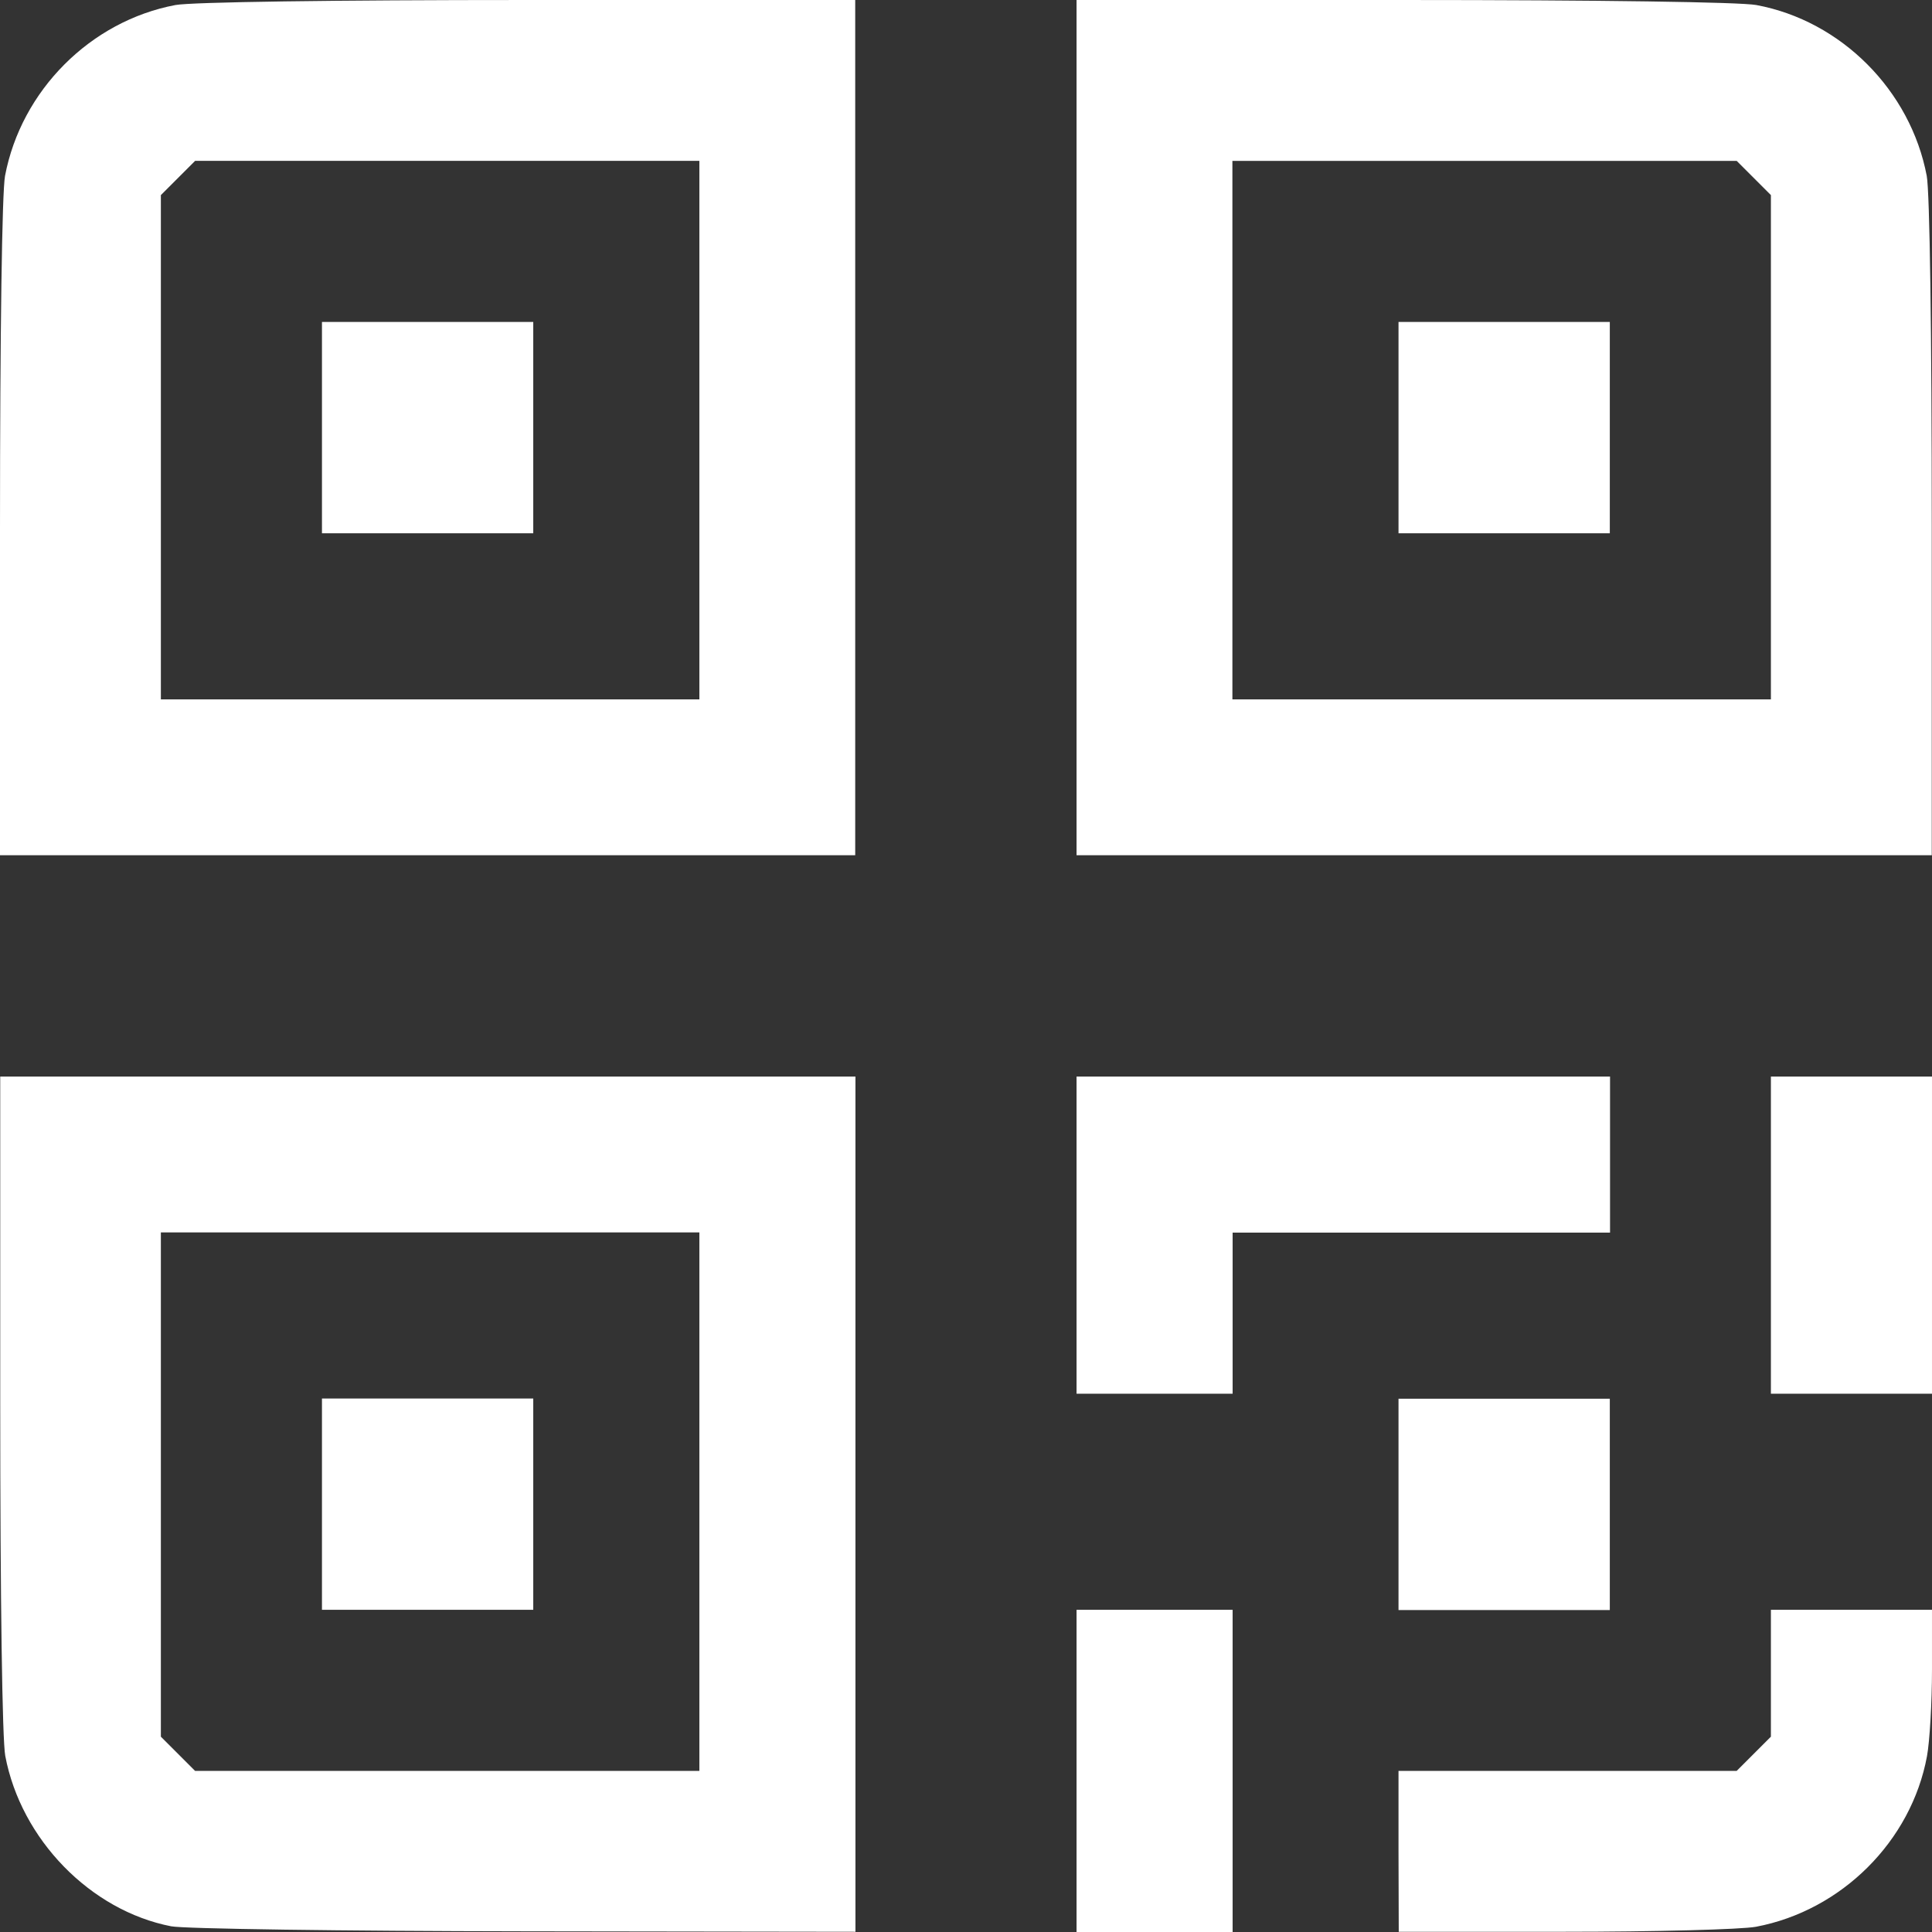
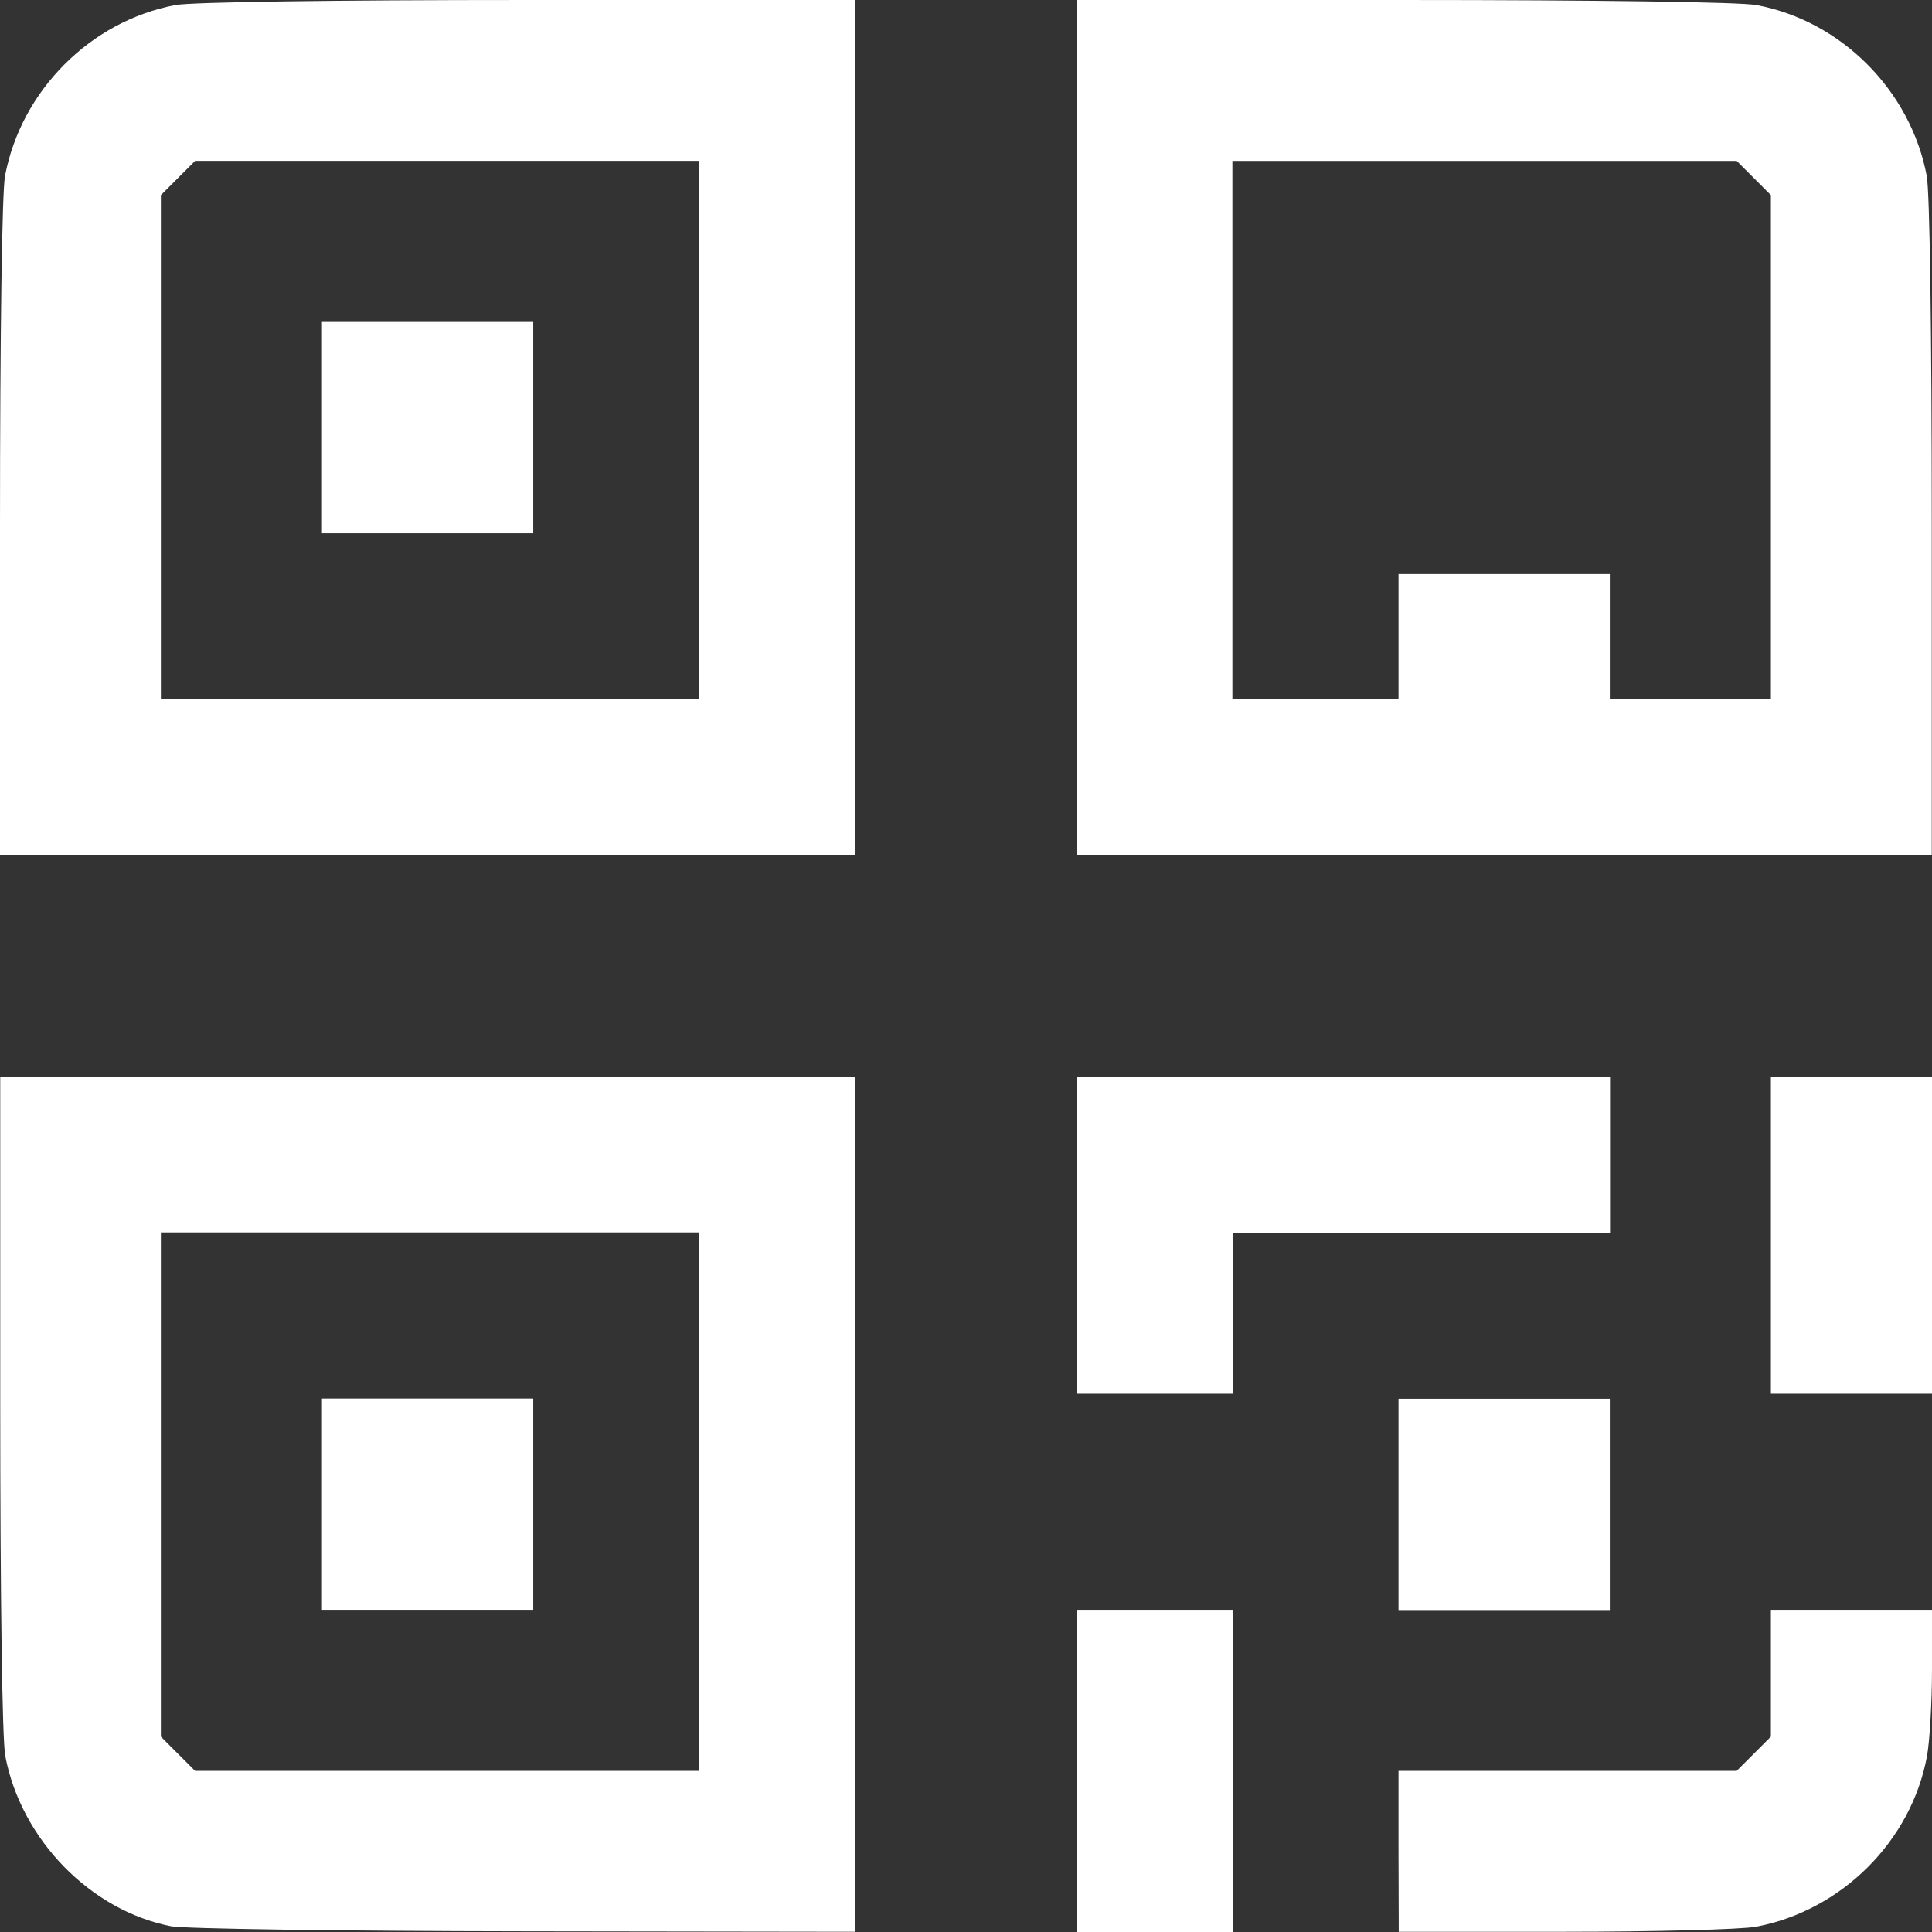
<svg xmlns="http://www.w3.org/2000/svg" xmlns:ns1="http://www.inkscape.org/namespaces/inkscape" xmlns:ns2="http://sodipodi.sourceforge.net/DTD/sodipodi-0.dtd" width="8.467mm" height="8.467mm" viewBox="0 0 8.467 8.467" version="1.1" id="svg5" xml:space="preserve" ns1:version="1.2.1 (9c6d41e410, 2022-07-14)" ns2:docname="qr.svg">
  <rect x="0" y="0" width="8.467" height="8.467" fill="#333333" stroke="none" />
  <ns2:namedview id="namedview7" pagecolor="#ffffff" bordercolor="#666666" borderopacity="1.0" ns1:showpageshadow="2" ns1:pageopacity="0.0" ns1:pagecheckerboard="0" ns1:deskcolor="#d1d1d1" ns1:document-units="mm" showgrid="false" ns1:zoom="10.696226" ns1:cx="10.284001" ns1:cy="17.763275" ns1:window-width="1920" ns1:window-height="1011" ns1:window-x="0" ns1:window-y="0" ns1:window-maximized="1" ns1:current-layer="layer1" />
  <defs id="defs2" />
  <g ns1:label="Layer 1" ns1:groupmode="layer" id="layer1" transform="translate(-21.319,-60.295)">
-     <path style="fill:#ffffff;stroke-width:0.022;fill-opacity:1" d="m 22.069,68.737 c -0.354,-0.069 -0.658,-0.381 -0.727,-0.747 -0.013,-0.071 -0.022,-0.679 -0.022,-1.547 v -1.43 h 1.874 1.874 v 1.874 1.874 l -1.45,-0.002 c -0.797,-0.001 -1.494,-0.011 -1.549,-0.022 z m 2.315,-1.861 v -1.18 h -1.18 -1.18 v 1.105 1.105 l 0.075,0.075 0.075,0.075 h 1.105 1.105 z m -1.654,0.011 v -0.463 h 0.463 0.463 v 0.463 0.463 h -0.463 -0.463 z m 3.307,1.169 v -0.706 h 0.342 0.342 v 0.706 0.706 h -0.342 -0.342 z m 1.411,0.353 v -0.353 h 0.741 0.741 l 0.075,-0.075 0.075,-0.075 v -0.278 -0.278 h 0.353 0.353 v 0.262 c 0,0.144 -0.01,0.315 -0.022,0.38 -0.069,0.372 -0.374,0.676 -0.749,0.747 -0.064,0.012 -0.443,0.022 -0.842,0.022 H 27.449 Z m 0,-1.521 v -0.463 h 0.463 0.463 v 0.463 0.463 h -0.463 -0.463 z m -1.411,-1.18 V 65.013 h 1.169 1.169 v 0.342 0.342 h -0.827 -0.827 v 0.353 0.353 h -0.342 -0.342 z m 3.043,0 V 65.013 h 0.353 0.353 v 0.695 0.695 H 29.433 29.08 Z M 21.319,62.613 c 0,-0.868 0.009,-1.476 0.022,-1.547 0.071,-0.375 0.375,-0.679 0.747,-0.749 0.072,-0.013 0.684,-0.022 1.549,-0.022 h 1.43 v 1.874 1.874 h -1.874 -1.874 z m 3.065,-0.433 v -1.18 h -1.105 -1.105 l -0.075,0.075 -0.075,0.075 v 1.105 1.105 h 1.18 1.18 z m -1.654,-0.011 v -0.463 h 0.463 0.463 v 0.463 0.463 h -0.463 -0.463 z m 3.307,0 v -1.874 h 1.43 c 0.865,0 1.477,0.009 1.549,0.022 0.372,0.069 0.676,0.374 0.747,0.749 0.013,0.071 0.022,0.679 0.022,1.547 v 1.43 h -1.874 -1.874 z m 3.043,0.086 v -1.105 l -0.075,-0.075 -0.075,-0.075 h -1.105 -1.105 v 1.18 1.18 h 1.18 1.18 z m -1.632,-0.086 v -0.463 h 0.463 0.463 v 0.463 0.463 h -0.463 -0.463 z" id="path248" />
+     <path style="fill:#ffffff;stroke-width:0.022;fill-opacity:1" d="m 22.069,68.737 c -0.354,-0.069 -0.658,-0.381 -0.727,-0.747 -0.013,-0.071 -0.022,-0.679 -0.022,-1.547 v -1.43 h 1.874 1.874 v 1.874 1.874 l -1.45,-0.002 c -0.797,-0.001 -1.494,-0.011 -1.549,-0.022 z m 2.315,-1.861 v -1.18 h -1.18 -1.18 v 1.105 1.105 l 0.075,0.075 0.075,0.075 h 1.105 1.105 z m -1.654,0.011 v -0.463 h 0.463 0.463 v 0.463 0.463 h -0.463 -0.463 z m 3.307,1.169 v -0.706 h 0.342 0.342 v 0.706 0.706 h -0.342 -0.342 z m 1.411,0.353 v -0.353 h 0.741 0.741 l 0.075,-0.075 0.075,-0.075 v -0.278 -0.278 h 0.353 0.353 v 0.262 c 0,0.144 -0.01,0.315 -0.022,0.38 -0.069,0.372 -0.374,0.676 -0.749,0.747 -0.064,0.012 -0.443,0.022 -0.842,0.022 H 27.449 Z m 0,-1.521 v -0.463 h 0.463 0.463 v 0.463 0.463 h -0.463 -0.463 z m -1.411,-1.18 V 65.013 h 1.169 1.169 v 0.342 0.342 h -0.827 -0.827 v 0.353 0.353 h -0.342 -0.342 z m 3.043,0 V 65.013 h 0.353 0.353 v 0.695 0.695 H 29.433 29.08 Z M 21.319,62.613 c 0,-0.868 0.009,-1.476 0.022,-1.547 0.071,-0.375 0.375,-0.679 0.747,-0.749 0.072,-0.013 0.684,-0.022 1.549,-0.022 h 1.43 v 1.874 1.874 h -1.874 -1.874 z m 3.065,-0.433 v -1.18 h -1.105 -1.105 l -0.075,0.075 -0.075,0.075 v 1.105 1.105 h 1.18 1.18 z m -1.654,-0.011 v -0.463 h 0.463 0.463 v 0.463 0.463 h -0.463 -0.463 z m 3.307,0 v -1.874 h 1.43 c 0.865,0 1.477,0.009 1.549,0.022 0.372,0.069 0.676,0.374 0.747,0.749 0.013,0.071 0.022,0.679 0.022,1.547 v 1.43 h -1.874 -1.874 z m 3.043,0.086 v -1.105 l -0.075,-0.075 -0.075,-0.075 h -1.105 -1.105 v 1.18 1.18 h 1.18 1.18 m -1.632,-0.086 v -0.463 h 0.463 0.463 v 0.463 0.463 h -0.463 -0.463 z" id="path248" />
  </g>
</svg>